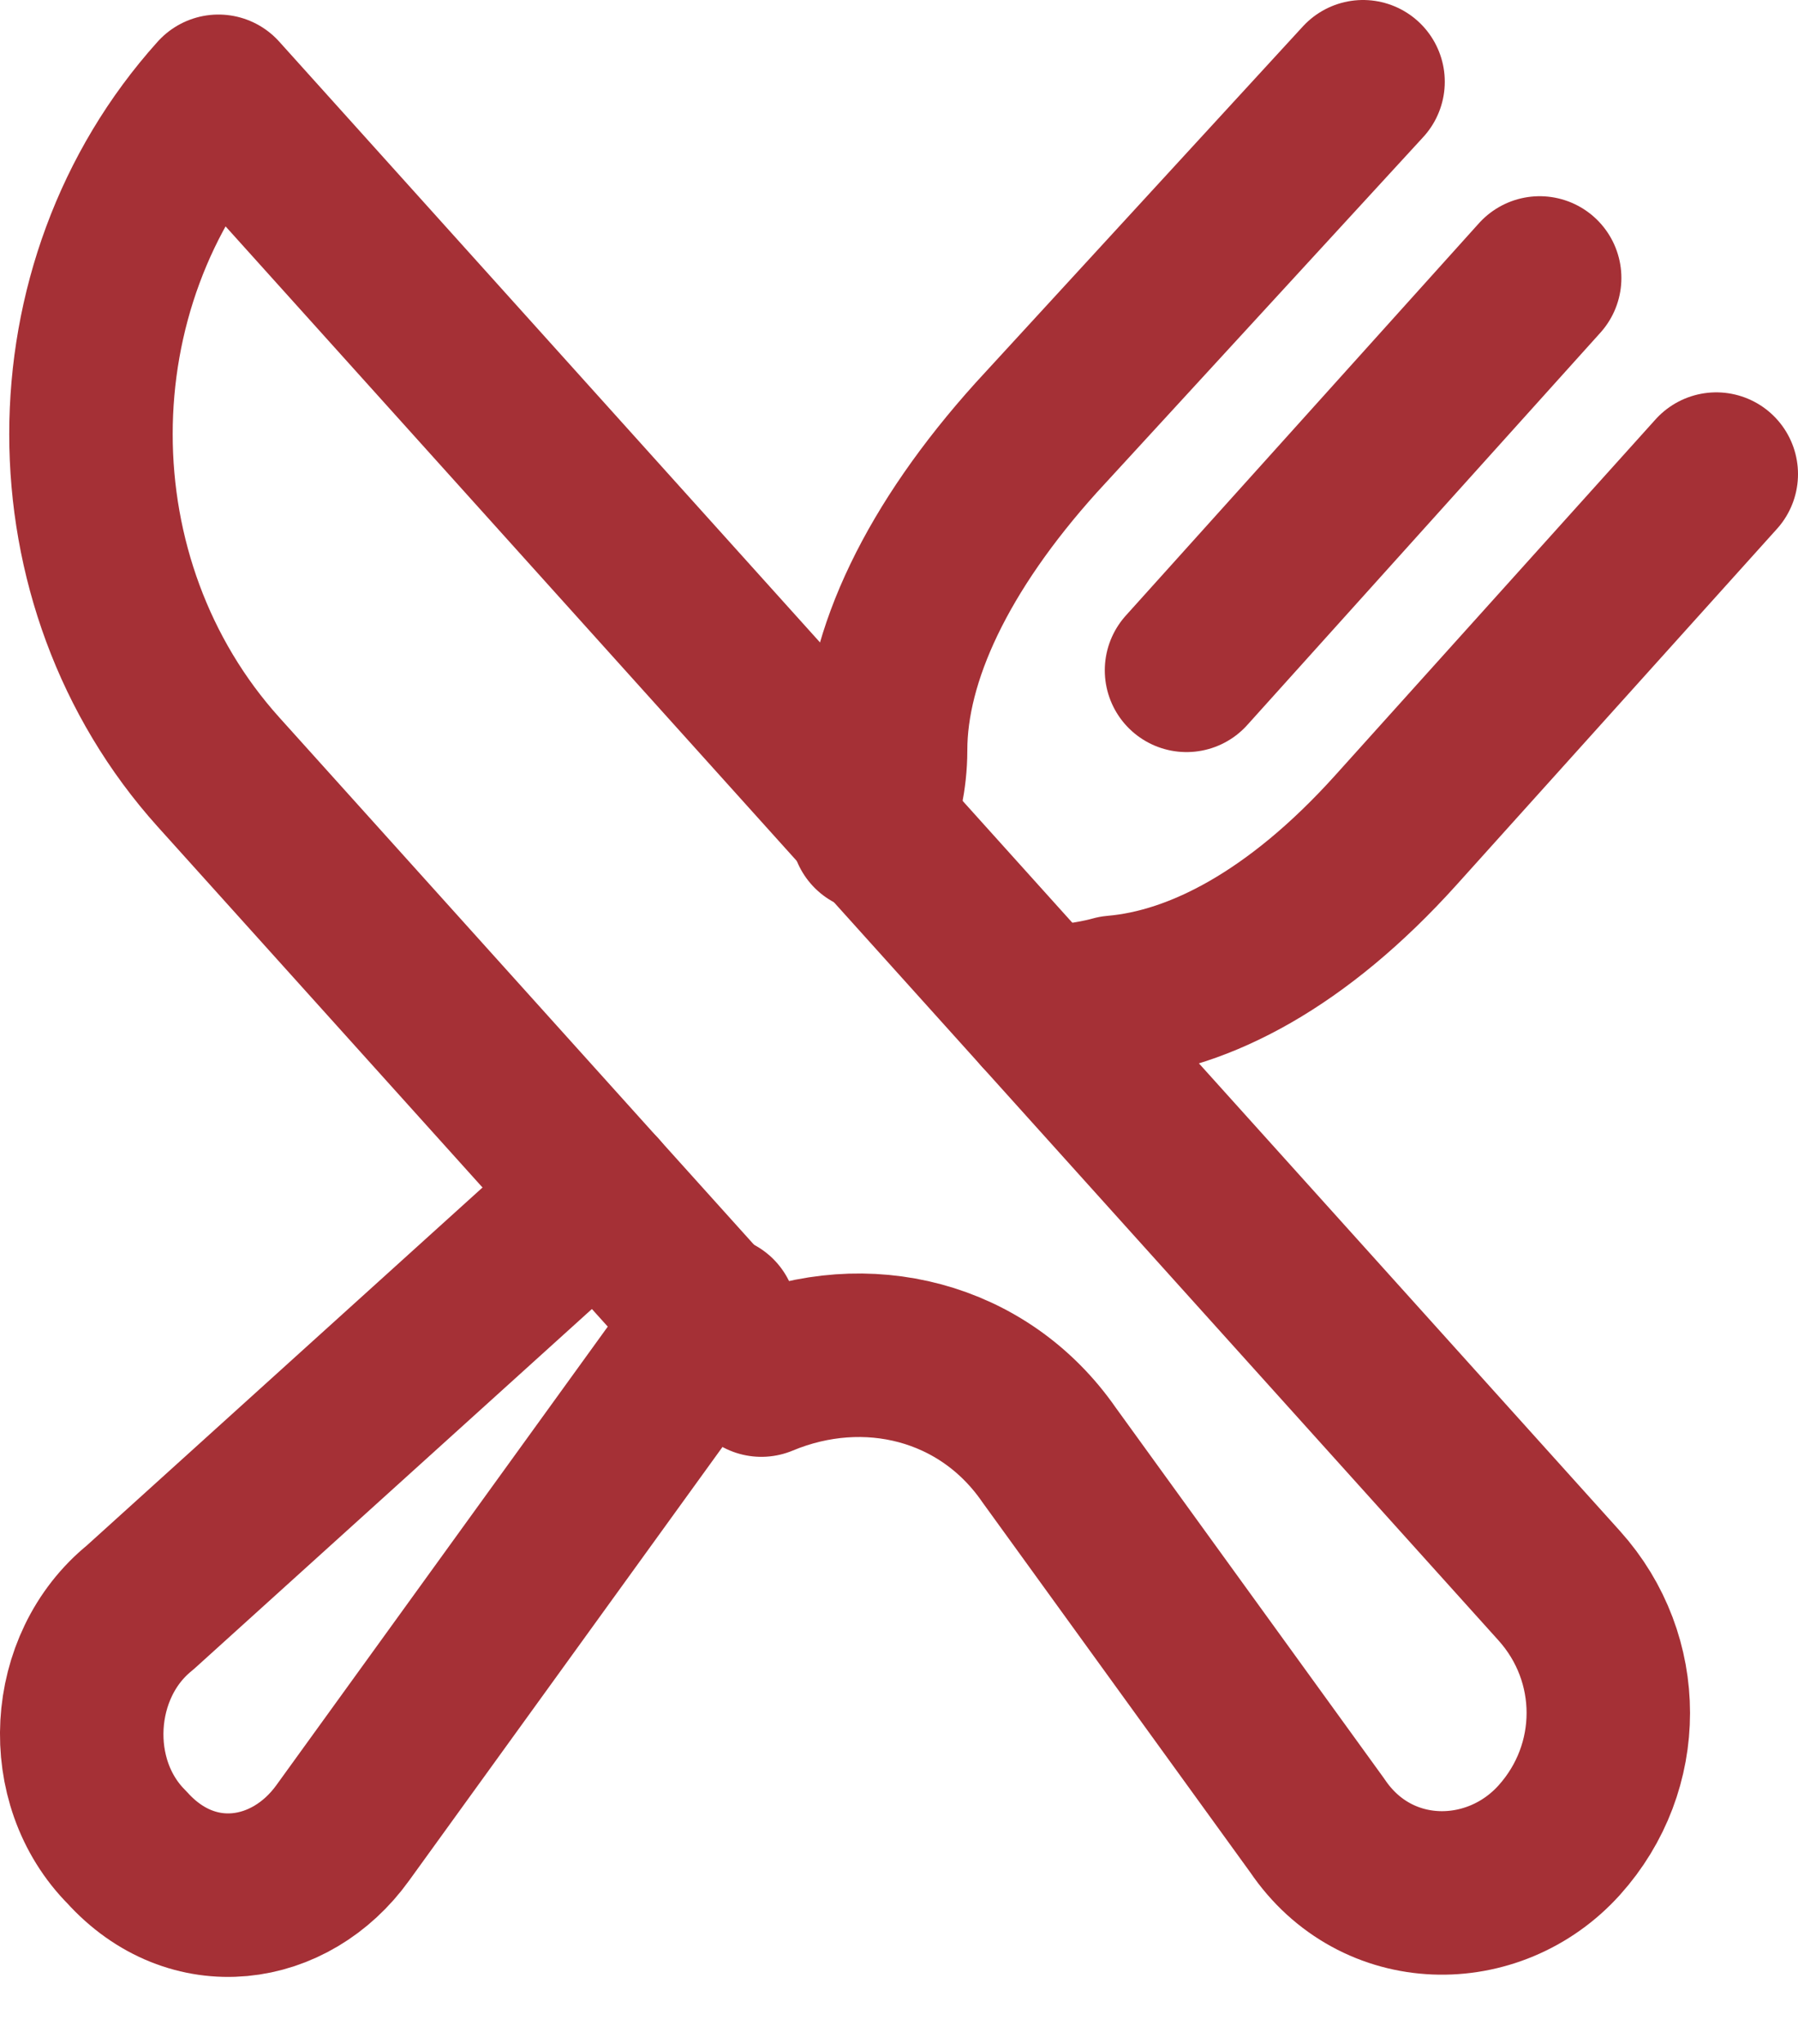
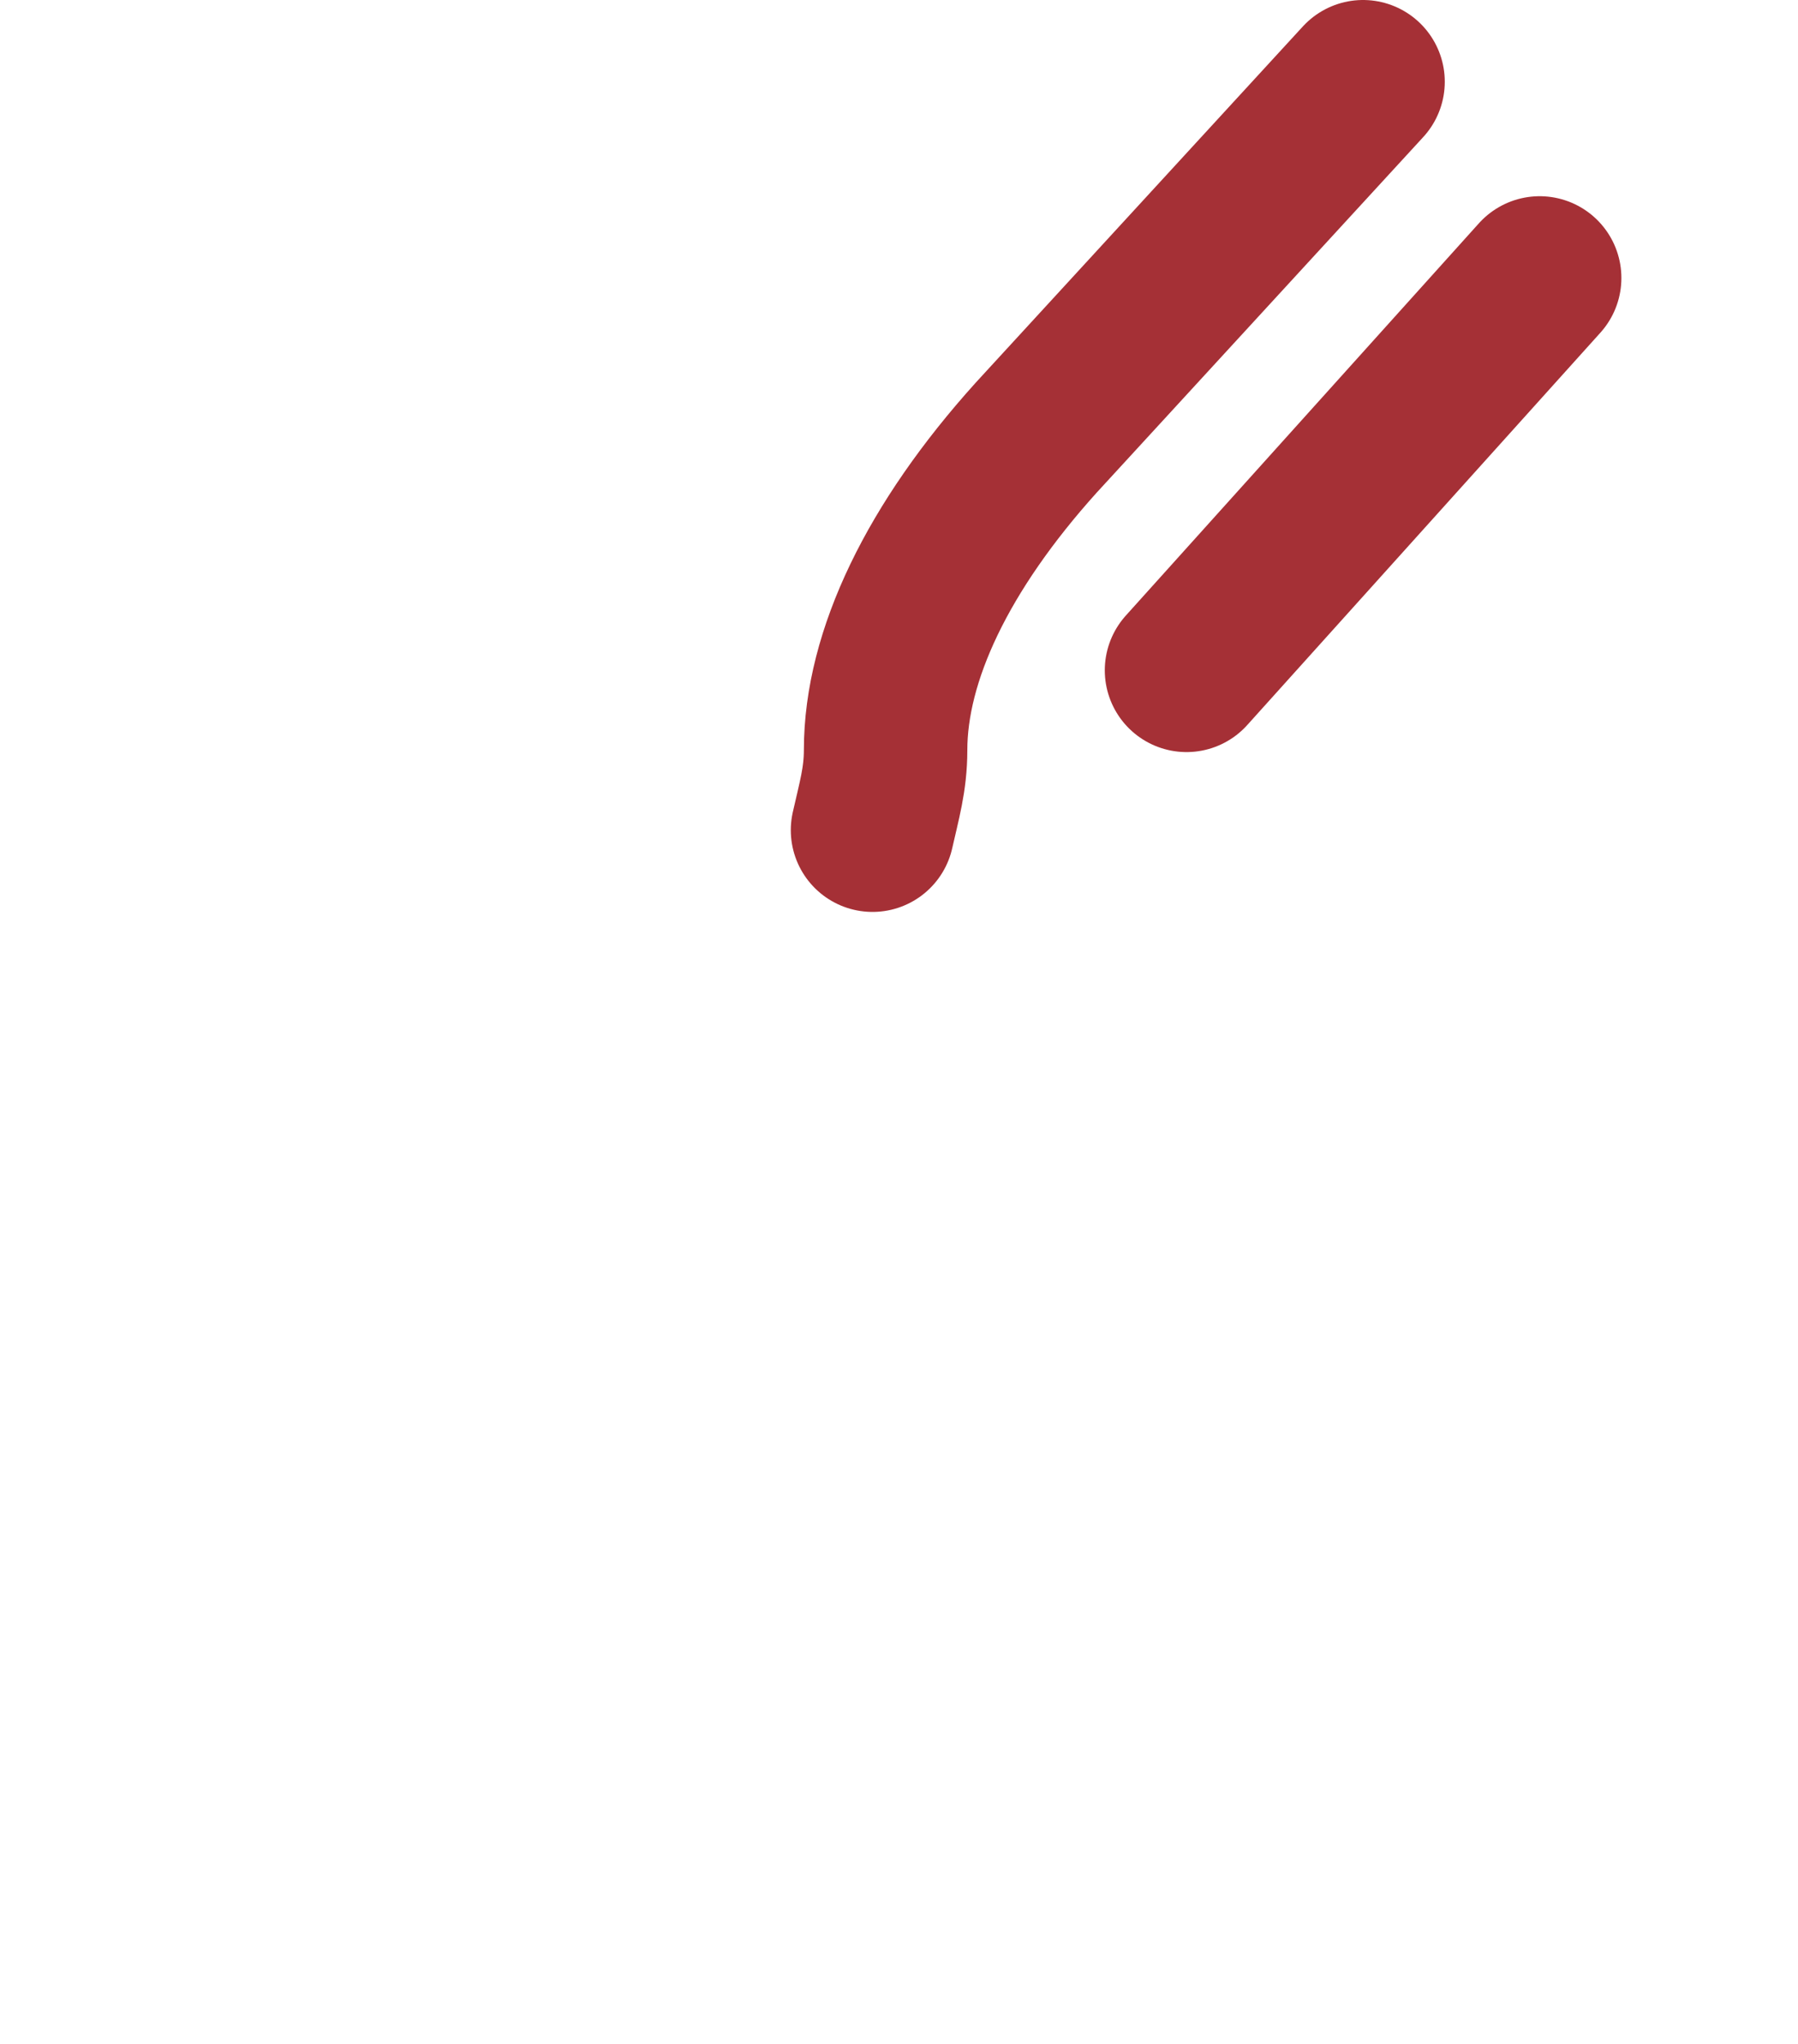
<svg xmlns="http://www.w3.org/2000/svg" width="22" height="25" viewBox="0 0 22 25" fill="none">
-   <path d="M2.673 9.443C0.593 7.132 0.593 3.488 2.673 1.178L11.556 11.043L14.517 14.331L19.079 19.396C19.879 20.285 19.879 21.618 19.079 22.507C18.279 23.396 16.838 23.396 16.118 22.329L12.837 17.797C12.037 16.641 10.596 16.286 9.316 16.819L2.673 9.443Z" stroke="#A53036" stroke-width="2" stroke-miterlimit="10" stroke-linecap="round" stroke-linejoin="round" />
  <path d="M14.518 8.199L18.839 3.4" stroke="#A53036" stroke-width="2" stroke-miterlimit="10" stroke-linecap="round" stroke-linejoin="round" />
-   <path d="M12.757 12.376C13.077 12.287 13.318 12.287 13.638 12.198C14.678 12.109 15.878 11.487 17.079 10.154L21 5.799" stroke="#A53036" stroke-width="2" stroke-miterlimit="10" stroke-linecap="round" stroke-linejoin="round" />
-   <path d="M7.315 14.597L1.713 19.663C0.833 20.374 0.753 21.796 1.553 22.596C2.354 23.485 3.554 23.307 4.194 22.418L8.756 16.108" stroke="#A53036" stroke-width="2" stroke-miterlimit="10" stroke-linecap="round" stroke-linejoin="round" />
  <path d="M16.678 1L12.677 5.355C11.476 6.688 10.836 8.021 10.836 9.176C10.836 9.532 10.756 9.798 10.676 10.154" stroke="#A53036" stroke-width="2" stroke-miterlimit="10" stroke-linecap="round" stroke-linejoin="round" />
</svg>